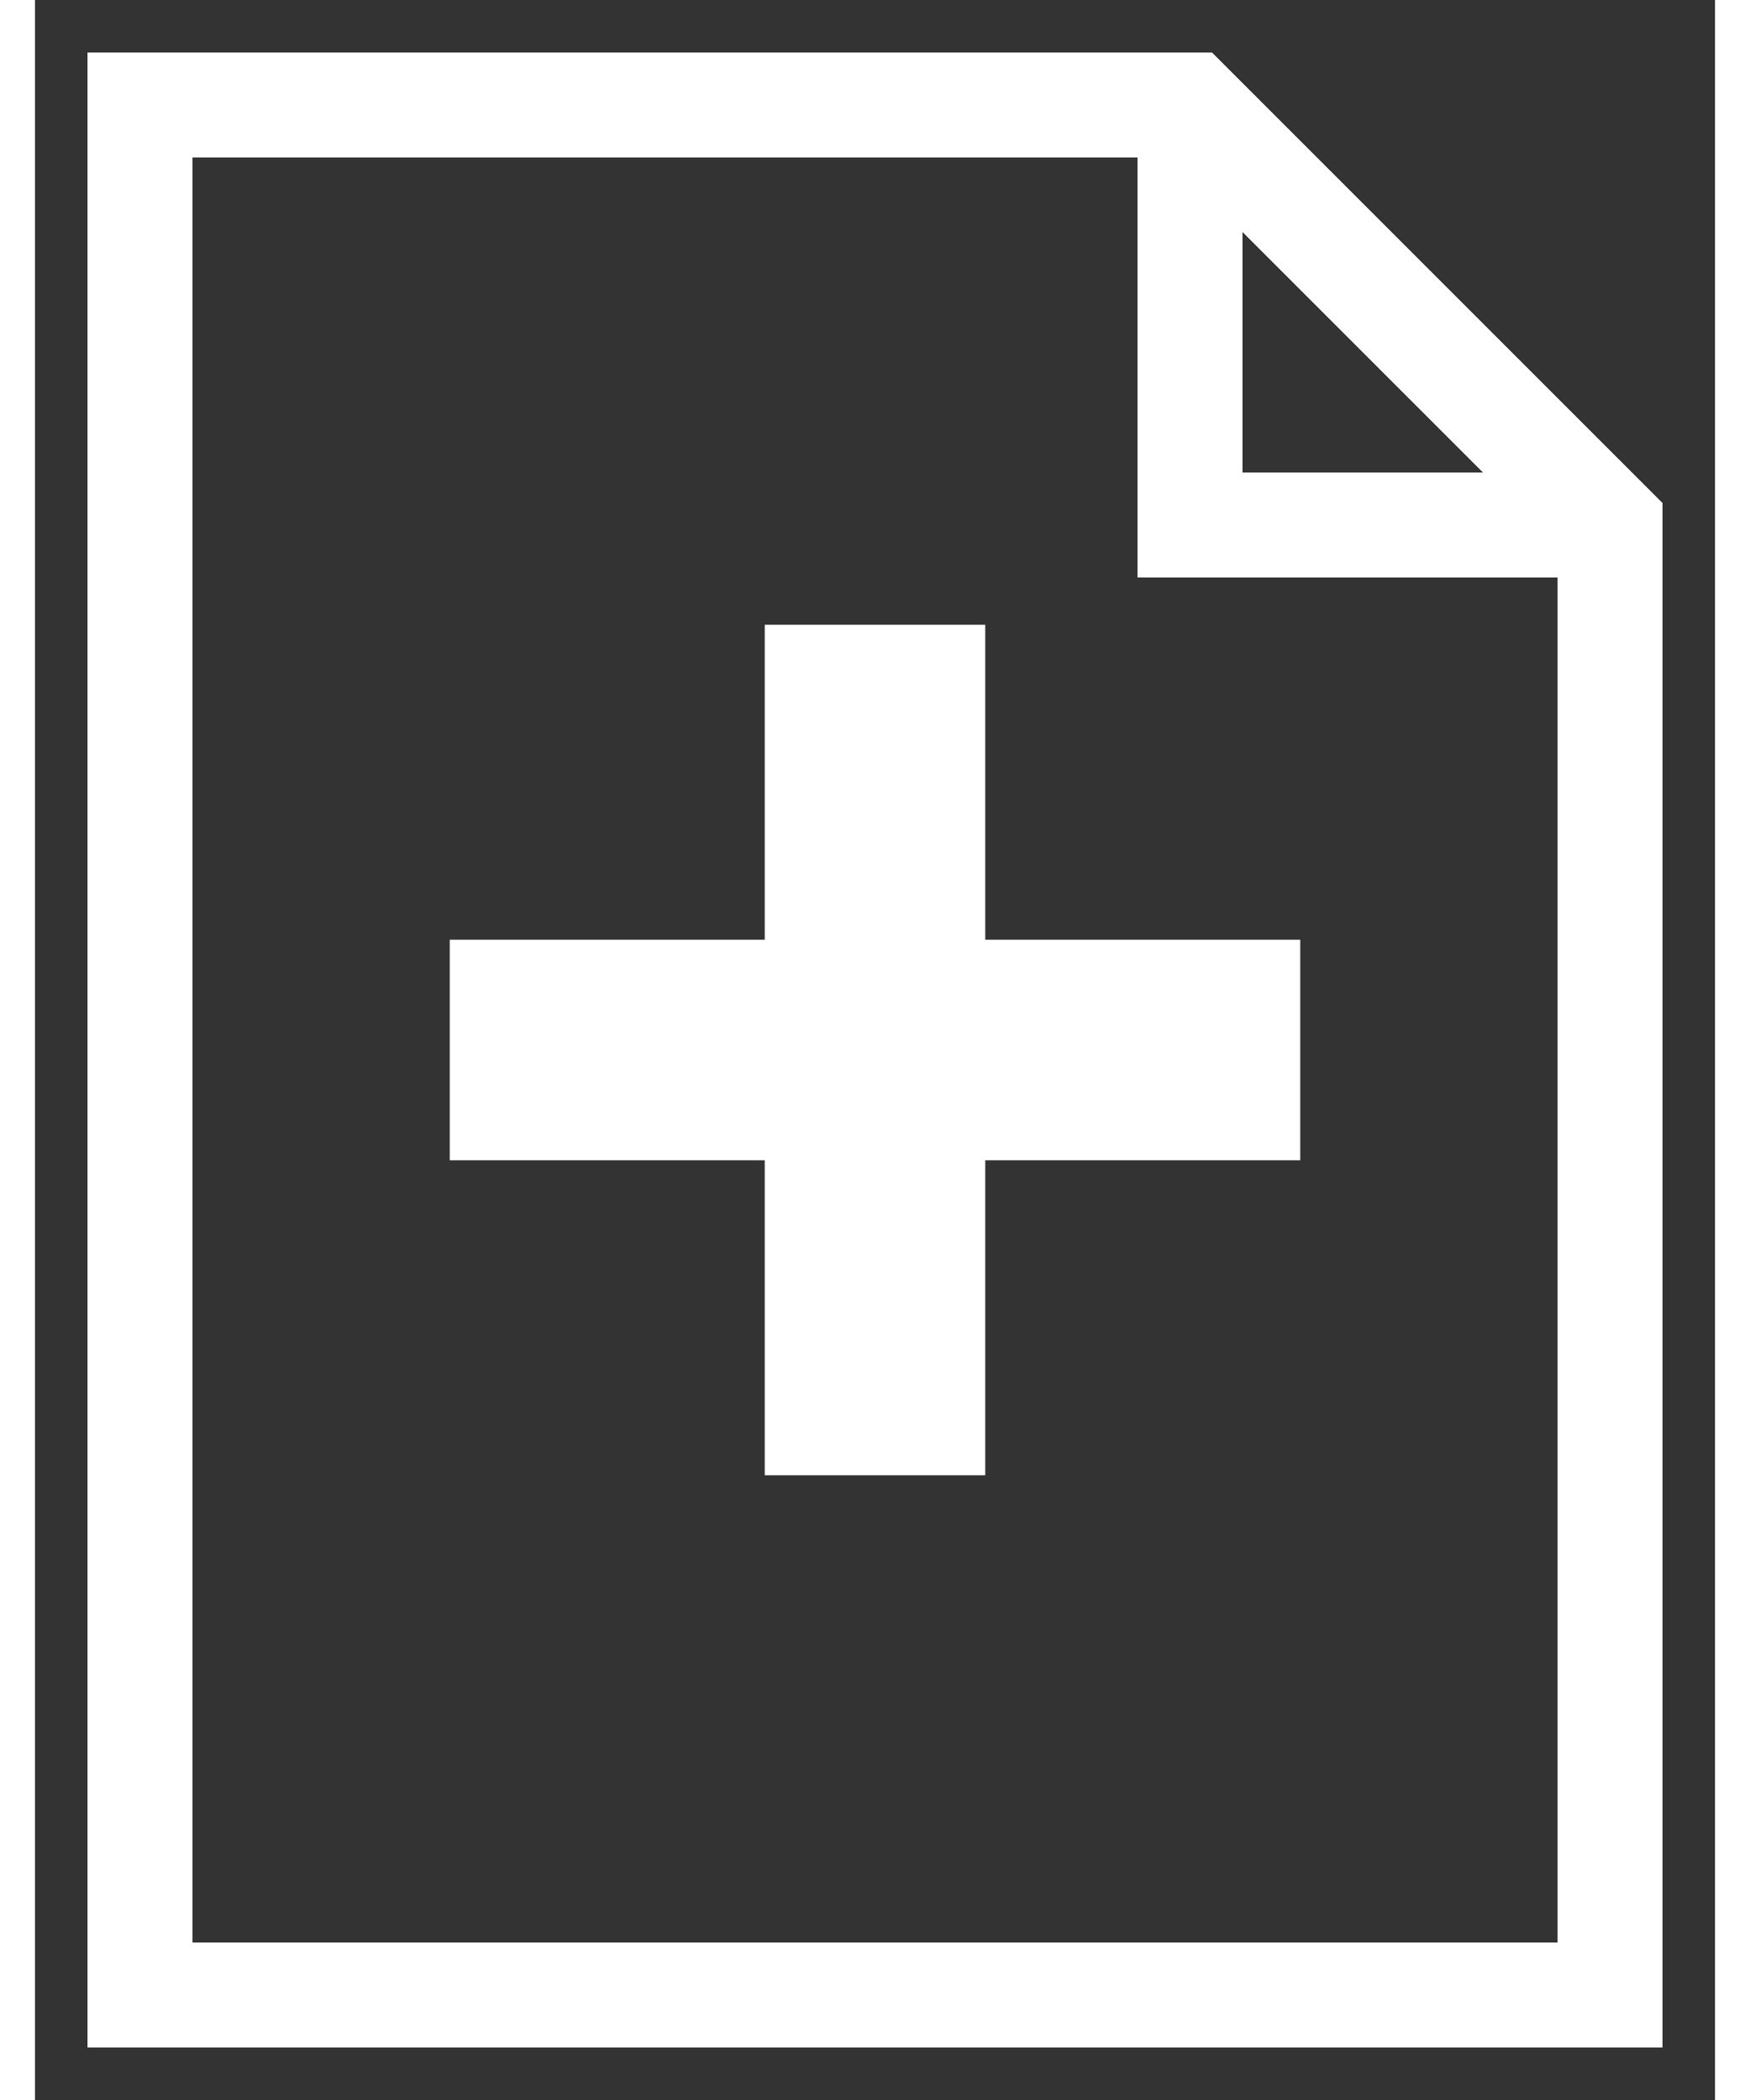
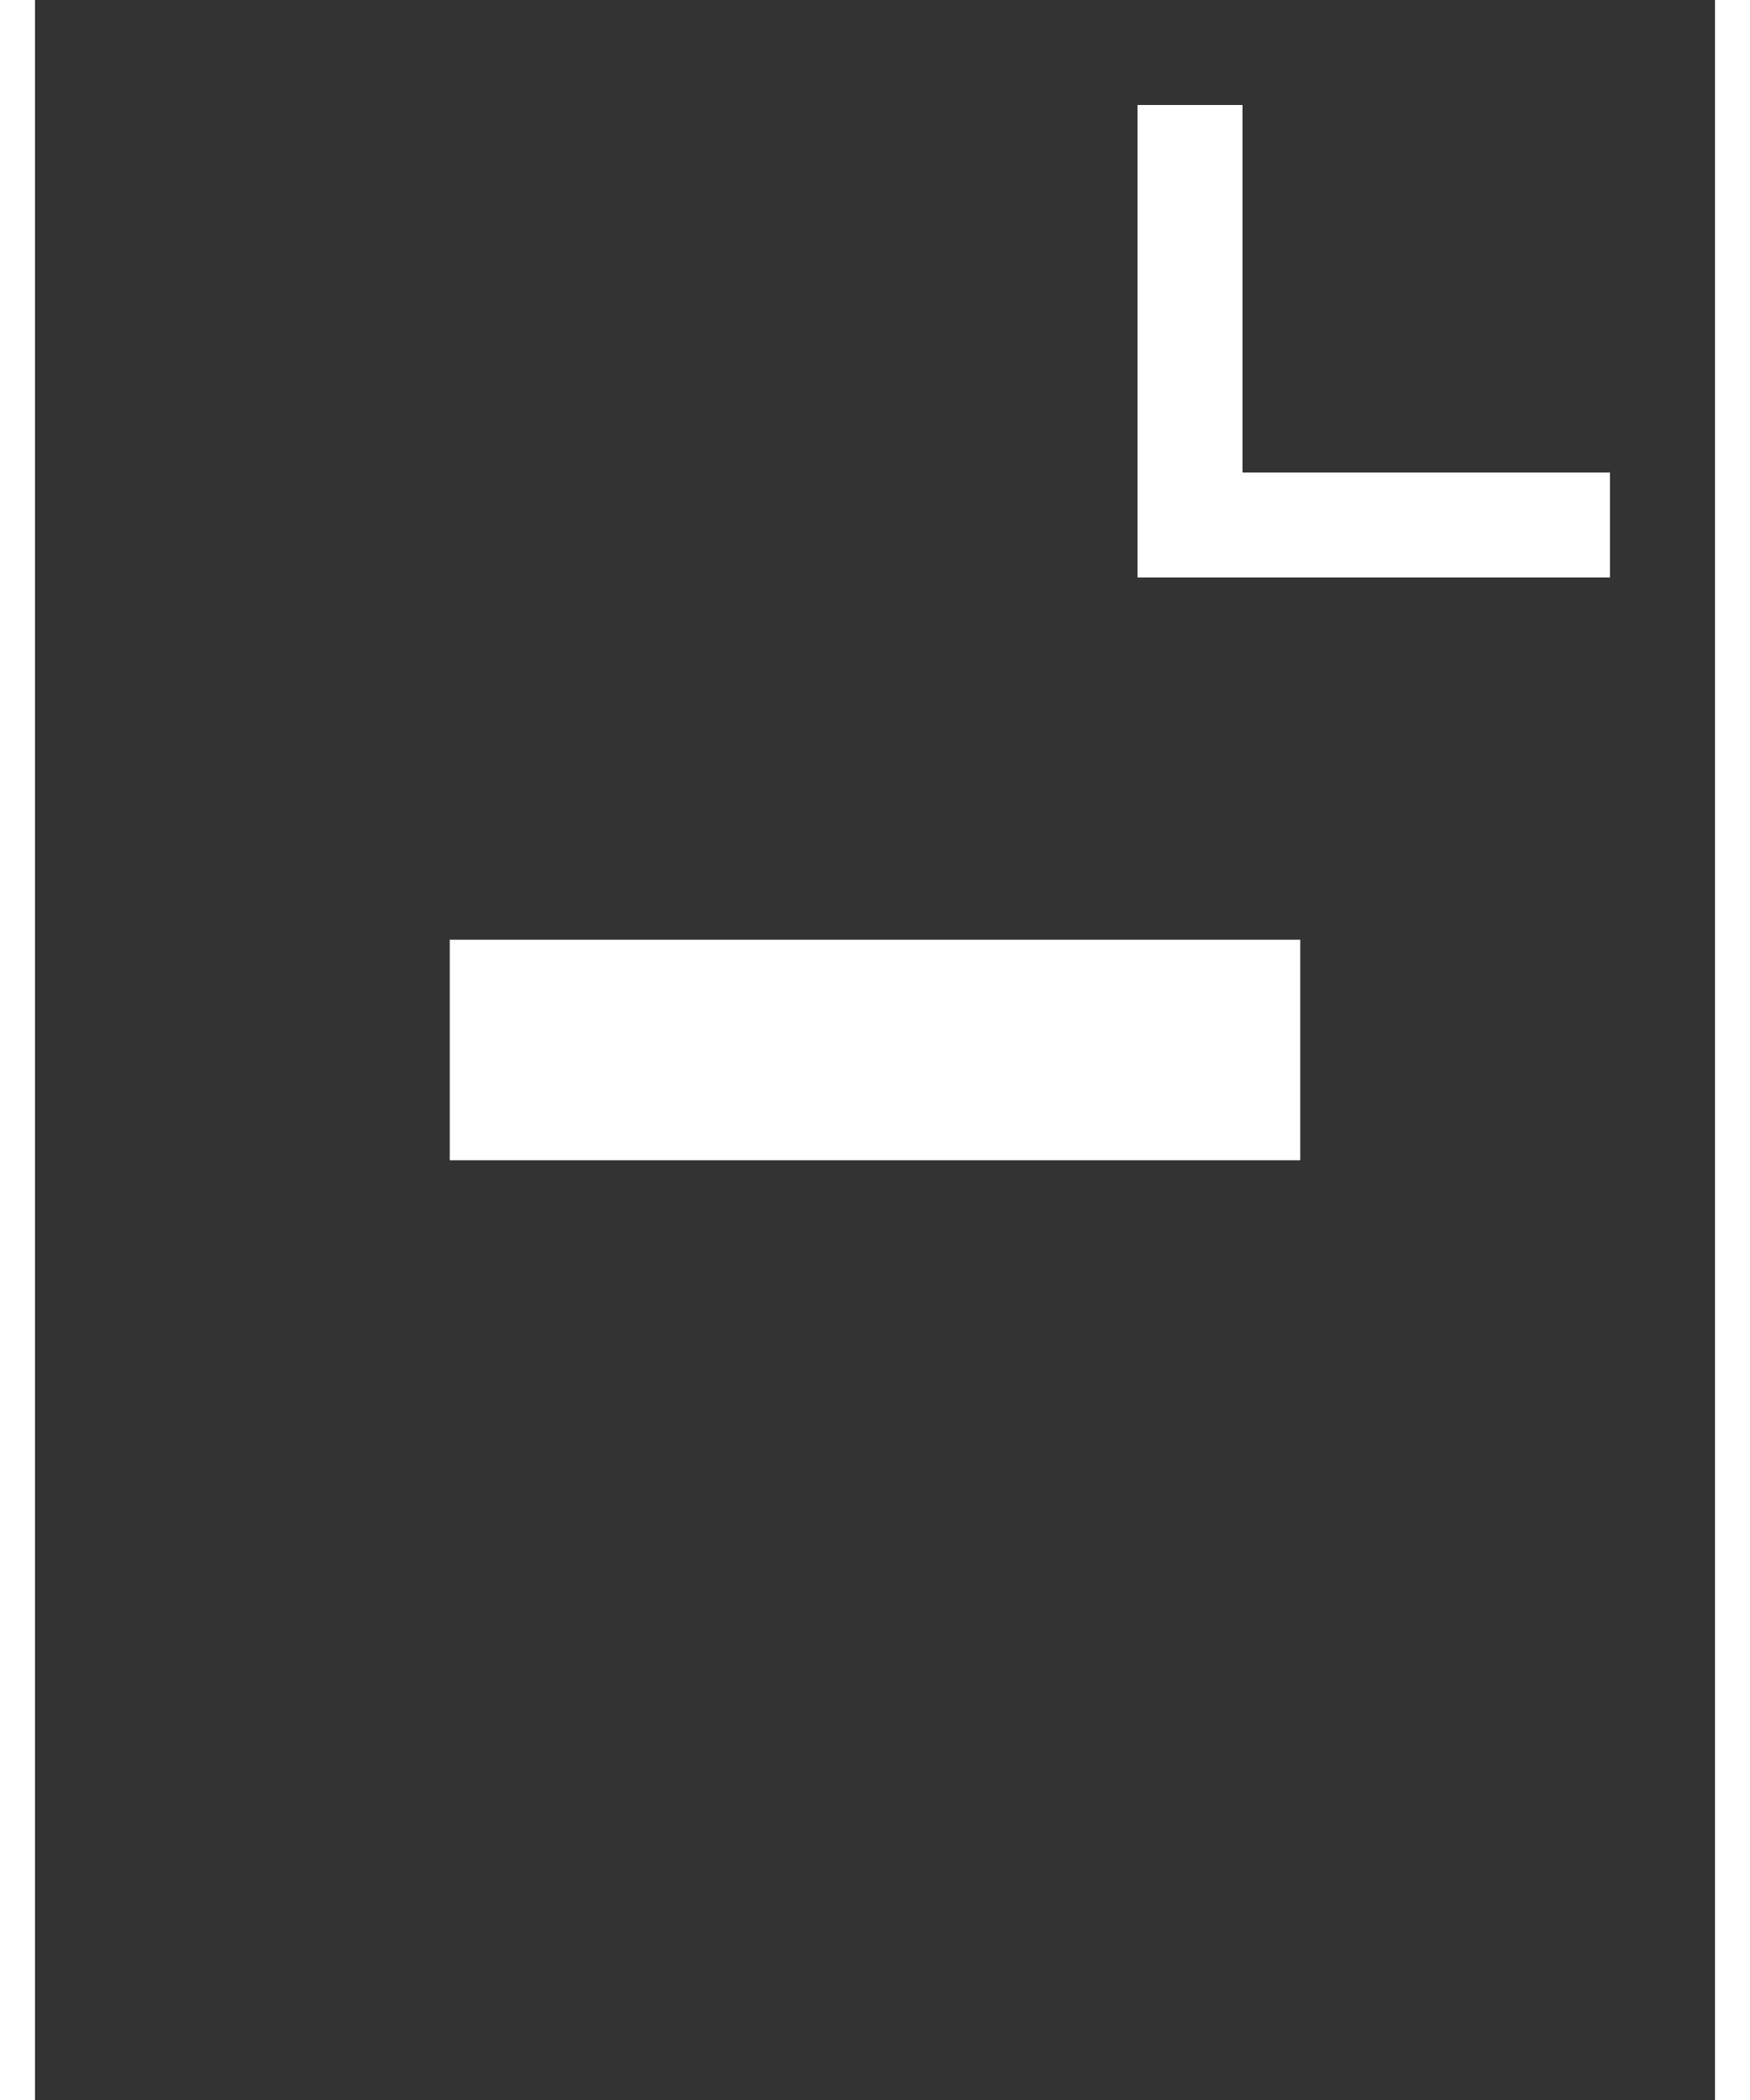
<svg xmlns="http://www.w3.org/2000/svg" width="20" height="24" viewBox="0 0 80 100">
  <rect x="0" y="0" width="80" height="100" fill="#333333" stroke="none" />
  <g transform="scale(1.0)">
-     <path d="M5 5 L5 95 L75 95 L75 25 L55 5 Z" fill="none" stroke="white" stroke-width="5" shape-rendering="crispEdges" />
    <path d="M55 5 L55 25 L75 25" fill="none" stroke="white" stroke-width="5" shape-rendering="crispEdges" />
-     <rect x="35" y="30" width="10" height="40" stroke="white" stroke-width="0.5" fill="white" />
    <rect x="20" y="45" width="40" height="10" stroke="white" stroke-width="0.5" fill="white" />
  </g>
</svg>